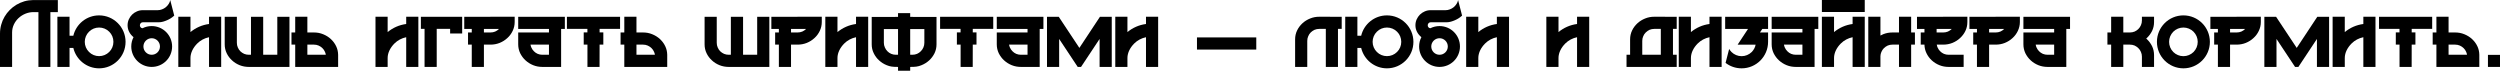
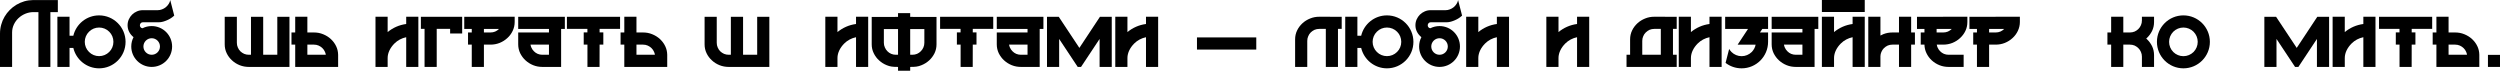
<svg xmlns="http://www.w3.org/2000/svg" width="1240" height="36" viewBox="0 0 1240 36" fill="none">
  <path d="M16.433 0.025C14.908 0.05 13.457 0.25 12.081 0.65C10.68 1.076 9.38 1.626 8.154 2.351C6.928 3.077 5.828 3.952 4.827 4.952C3.827 5.978 2.977 7.079 2.251 8.304C1.526 9.53 0.975 10.855 0.6 12.256C0.2 13.682 0 15.133 0 16.658V33.192H6.003V16.108C6.003 14.707 6.303 13.382 6.878 12.156C7.454 10.931 8.229 9.88 9.205 8.955C10.18 8.054 11.306 7.329 12.581 6.803C13.857 6.278 15.233 6.003 16.658 6.003H19.06V33.192H24.988V6.003H28.689V0.025H16.433Z" fill="black" />
  <path d="M49.15 7.629C42.947 7.629 37.744 11.931 36.368 17.734H34.492V8.304H28.464V33.192H34.492V23.762H36.368C37.744 29.565 42.947 33.892 49.15 33.892C56.403 33.892 62.281 28.014 62.281 20.761C62.281 13.507 56.403 7.629 49.15 7.629ZM54.177 25.763C52.827 27.114 51.051 27.839 49.15 27.839C47.274 27.839 45.473 27.114 44.147 25.763C42.797 24.437 42.046 22.636 42.046 20.761C42.046 18.86 42.797 17.059 44.147 15.733C45.473 14.382 47.274 13.657 49.15 13.657C51.051 13.657 52.827 14.382 54.177 15.733C55.528 17.059 56.253 18.86 56.253 20.761C56.253 22.636 55.528 24.437 54.177 25.763Z" fill="black" />
  <path d="M84.443 0.05C84.317 0.725 84.067 1.351 83.692 1.926C83.292 2.551 82.817 3.102 82.242 3.577C81.666 4.052 81.016 4.402 80.341 4.652C79.64 4.927 78.94 5.053 78.239 5.053H70.811C69.785 5.053 68.81 5.253 67.909 5.653C66.984 6.053 66.183 6.578 65.508 7.254C64.833 7.929 64.282 8.729 63.882 9.63C63.482 10.555 63.282 11.506 63.282 12.531C63.282 13.732 63.557 14.832 64.082 15.833C64.583 16.834 65.408 17.759 66.233 18.434C65.508 19.835 65.108 21.386 65.108 23.062C65.108 28.664 69.66 33.192 75.238 33.192C80.841 33.192 85.368 28.664 85.368 23.062C85.368 17.459 80.841 12.931 75.238 12.931C73.612 12.931 72.086 13.307 70.736 13.982H70.561C70.235 13.957 69.935 13.782 69.71 13.507C69.485 13.232 69.385 12.906 69.385 12.531C69.385 12.156 69.51 11.806 69.785 11.506C70.035 11.206 70.385 11.056 70.811 11.056H78.69C80.24 11.056 81.641 10.555 82.867 10.03C84.092 9.505 85.193 8.829 86.143 7.979C86.243 7.904 86.344 7.804 86.419 7.729L84.443 0.05ZM75.238 27.164C74.137 27.164 73.112 26.738 72.337 25.963C71.561 25.188 71.136 24.162 71.136 23.062C71.136 21.961 71.561 20.936 72.337 20.16C73.112 19.385 74.137 18.96 75.238 18.96C76.338 18.96 77.364 19.385 78.139 20.16C78.915 20.936 79.34 21.961 79.34 23.062C79.34 24.162 78.915 25.188 78.139 25.963C77.364 26.738 76.338 27.164 75.238 27.164Z" fill="black" />
-   <path d="M103.677 8.304V11.906C100.201 12.356 97.049 13.782 94.473 15.908V8.304H88.445V33.192H94.473V28.79C94.473 26.088 95.873 23.562 97.799 21.611C99.425 19.985 101.476 18.91 103.677 18.459V33.192H109.705V8.304H103.677Z" fill="black" />
  <path d="M123.437 33.192H143.572V8.329H137.544V27.164H130.541V8.329H124.488V27.164H123.437C122.612 27.164 121.836 27.014 121.111 26.713C120.386 26.388 119.76 25.963 119.21 25.438C118.685 24.913 118.26 24.262 117.959 23.537C117.634 22.811 117.484 22.061 117.484 21.211V8.329H111.456V22.011C111.456 23.562 111.781 25.038 112.432 26.388C113.082 27.764 113.982 28.94 115.083 29.94C116.159 30.966 117.459 31.766 118.885 32.341C120.336 32.917 121.836 33.192 123.437 33.192Z" fill="black" />
  <path d="M167.71 27.164C167.685 25.663 167.359 24.237 166.734 22.937C166.084 21.561 165.183 20.385 164.083 19.36C163.007 18.359 161.707 17.559 160.281 16.984C158.83 16.383 157.329 16.108 155.728 16.108H152.452V8.304H146.424V16.108H144.573V22.136H146.424V33.192H167.71V27.164ZM152.452 22.136H155.728C156.554 22.136 157.329 22.286 158.055 22.611C158.78 22.937 159.405 23.362 159.931 23.887C160.481 24.412 160.906 25.038 161.206 25.788C161.406 26.213 161.531 26.689 161.606 27.164H152.452V22.136Z" fill="black" />
  <path d="M201.477 8.304V11.906C198 12.356 194.848 13.782 192.272 15.908V8.304H186.244V33.192H192.272V28.79C192.272 26.088 193.673 23.562 195.599 21.611C197.224 19.985 199.275 18.91 201.477 18.459V33.192H207.505V8.304H201.477Z" fill="black" />
  <path d="M229.241 8.329H208.755V14.307H210.581V33.192H216.609V14.307H223.263V16.608H229.241V8.329Z" fill="black" />
  <path d="M255.279 8.304L230.266 8.329V14.357H233.993V16.108H232.142V22.136H233.993V33.192H240.021V22.136H243.273C244.873 22.136 246.374 21.861 247.825 21.286C249.251 20.71 250.551 19.885 251.627 18.884C252.752 17.884 253.628 16.683 254.278 15.333C254.929 13.957 255.279 12.506 255.279 10.931V8.304ZM245.599 15.658C244.873 15.958 244.123 16.108 243.273 16.108H240.021V14.357H247.5C246.624 15.083 246.599 15.208 245.599 15.658Z" fill="black" />
  <path d="M280.166 14.357V8.329H257.03V14.357H272.287V16.108H257.03V21.986C257.03 23.637 257.38 25.038 258.005 26.388C258.68 27.739 259.556 28.94 260.656 29.94C261.757 30.941 263.033 31.766 264.483 32.341C265.909 32.917 267.435 33.192 269.011 33.192H278.315V14.357H280.166ZM269.011 27.164C268.185 27.164 267.435 27.014 266.684 26.713C265.959 26.388 265.334 25.963 264.808 25.413C264.283 24.887 263.833 24.262 263.533 23.537C263.333 23.087 263.208 22.611 263.133 22.136H272.287V27.164H269.011Z" fill="black" />
  <path d="M307.555 14.307V8.329H281.192V14.307H291.347V16.083H289.521V22.136H291.372V33.192H297.375L297.4 22.136H299.251V16.083H297.4V14.307H307.555Z" fill="black" />
  <path d="M330.942 27.164C330.917 25.663 330.592 24.237 329.966 22.937C329.316 21.561 328.416 20.385 327.315 19.36C326.239 18.359 324.939 17.559 323.513 16.984C322.062 16.383 320.562 16.108 318.961 16.108H315.684V8.304H309.656V16.108H307.805V22.136H309.656V33.192H330.942V27.164ZM315.684 22.136H318.961C319.786 22.136 320.562 22.286 321.287 22.611C322.012 22.937 322.638 23.362 323.163 23.887C323.713 24.412 324.138 25.038 324.439 25.788C324.639 26.213 324.764 26.689 324.839 27.164H315.684V22.136Z" fill="black" />
  <path d="M361.457 33.192H381.592V8.329H375.564V27.164H368.561V8.329H362.508V27.164H361.457C360.632 27.164 359.856 27.014 359.131 26.713C358.406 26.388 357.78 25.963 357.23 25.438C356.705 24.913 356.28 24.262 355.979 23.537C355.654 22.811 355.504 22.061 355.504 21.211V8.329H349.476V22.011C349.476 23.562 349.801 25.038 350.452 26.388C351.102 27.764 352.002 28.94 353.103 29.94C354.179 30.966 355.479 31.766 356.905 32.341C358.356 32.917 359.856 33.192 361.457 33.192Z" fill="black" />
-   <path d="M407.605 8.304L382.593 8.329V14.357H386.32V16.108H384.469V22.136H386.32V33.192H392.348V22.136H395.599C397.2 22.136 398.701 21.861 400.152 21.286C401.577 20.71 402.878 19.885 403.954 18.884C405.079 17.884 405.955 16.683 406.605 15.333C407.255 13.957 407.605 12.506 407.605 10.931V8.304ZM397.926 15.658C397.2 15.958 396.45 16.108 395.599 16.108H392.348V14.357H399.827C398.951 15.083 398.926 15.208 397.926 15.658Z" fill="black" />
  <path d="M424.589 8.304V11.906C421.112 12.356 417.961 13.782 415.384 15.908V8.304H409.356V33.192H415.384V28.79C415.384 26.088 416.785 23.562 418.711 21.611C420.337 19.985 422.388 18.91 424.589 18.459V33.192H430.617V8.304H424.589Z" fill="black" />
  <path d="M464.509 8.404L451.453 8.379V6.528H445.425V8.379L432.368 8.404V21.986C432.368 23.562 432.693 25.013 433.368 26.388C434.019 27.739 434.894 28.94 436.02 29.94C437.095 30.941 438.371 31.766 439.822 32.341C441.548 33.042 442.773 33.192 445.425 33.192V35.093H451.453V33.192C454.029 33.192 455.28 33.067 457.055 32.341C458.506 31.766 459.782 30.941 460.882 29.94C461.983 28.94 462.858 27.739 463.534 26.388C464.184 25.013 464.509 23.562 464.509 21.986V8.404ZM444.349 27.164C443.524 27.164 442.773 27.014 442.048 26.713C441.297 26.388 440.672 25.963 440.147 25.413C439.622 24.887 439.196 24.262 438.896 23.537C438.546 22.787 438.396 22.036 438.396 21.211V14.432H445.425V27.164H444.349ZM458.006 23.537C457.706 24.262 457.256 24.887 456.73 25.413C456.205 25.963 455.58 26.388 454.854 26.713C454.104 27.014 453.354 27.164 452.528 27.164H451.453V14.432H458.481V21.211C458.481 22.036 458.331 22.787 458.006 23.537Z" fill="black" />
  <path d="M492.648 14.307V8.329H466.285V14.307H476.44V16.083H474.614V22.136H476.465V33.192H482.468L482.493 22.136H484.344V16.083H482.493V14.307H492.648Z" fill="black" />
  <path d="M517.536 14.357V8.329H494.399V14.357H509.657V16.108H494.399V21.986C494.399 23.637 494.749 25.038 495.375 26.388C496.05 27.739 496.926 28.94 498.026 29.94C499.127 30.941 500.402 31.766 501.853 32.341C503.279 32.917 504.804 33.192 506.38 33.192H515.685V14.357H517.536ZM506.38 27.164C505.555 27.164 504.804 27.014 504.054 26.713C503.329 26.388 502.703 25.963 502.178 25.413C501.653 24.887 501.203 24.262 500.903 23.537C500.702 23.087 500.577 22.611 500.502 22.136H509.657V27.164H506.38Z" fill="black" />
  <path d="M545.575 8.329L535.37 23.762L525.14 8.329H519.312V33.192H525.34V19.31L534.544 33.192H536.195L545.4 19.31V33.192H551.428V8.329H545.575Z" fill="black" />
  <path d="M568.412 8.304V11.906C564.935 12.356 561.783 13.782 559.207 15.908V8.304H553.179V33.192H559.207V28.79C559.207 26.088 560.608 23.562 562.534 21.611C564.159 19.985 566.21 18.91 568.412 18.459V33.192H574.44V8.304H568.412Z" fill="black" />
  <path d="M623.114 18.559V24.587H593.699V18.559H623.114Z" fill="black" />
  <path d="M665.485 8.329L654.355 8.304C652.754 8.304 651.253 8.579 649.803 9.18C648.377 9.755 647.076 10.555 646.001 11.556C644.9 12.581 644 13.757 643.349 15.133C642.699 16.483 642.374 17.959 642.374 19.51V33.192H648.402V20.285C648.402 19.46 648.552 18.709 648.877 17.984C649.177 17.234 649.602 16.608 650.128 16.083C650.653 15.558 651.303 15.133 652.029 14.783C652.754 14.482 653.504 14.332 654.355 14.332H657.606V33.192H663.635V14.307H665.485V8.329Z" fill="black" />
  <path d="M687.922 7.629C681.719 7.629 676.516 11.931 675.14 17.734H673.264V8.304H667.236V33.192H673.264V23.762H675.14C676.516 29.565 681.719 33.892 687.922 33.892C695.175 33.892 701.053 28.014 701.053 20.761C701.053 13.507 695.175 7.629 687.922 7.629ZM692.949 25.763C691.599 27.114 689.823 27.839 687.922 27.839C686.046 27.839 684.245 27.114 682.919 25.763C681.569 24.437 680.818 22.636 680.818 20.761C680.818 18.86 681.569 17.059 682.919 15.733C684.245 14.382 686.046 13.657 687.922 13.657C689.823 13.657 691.599 14.382 692.949 15.733C694.3 17.059 695.025 18.86 695.025 20.761C695.025 22.636 694.3 24.437 692.949 25.763Z" fill="black" />
  <path d="M723.215 0.05C723.09 0.725 722.839 1.351 722.464 1.926C722.064 2.551 721.589 3.102 721.013 3.577C720.438 4.052 719.788 4.402 719.113 4.652C718.412 4.927 717.712 5.053 717.011 5.053H709.583C708.557 5.053 707.582 5.253 706.681 5.653C705.756 6.053 704.955 6.578 704.28 7.254C703.605 7.929 703.054 8.729 702.654 9.63C702.254 10.555 702.054 11.506 702.054 12.531C702.054 13.732 702.329 14.832 702.854 15.833C703.355 16.834 704.18 17.759 705.005 18.434C704.28 19.835 703.88 21.386 703.88 23.062C703.88 28.664 708.432 33.192 714.01 33.192C719.613 33.192 724.14 28.664 724.14 23.062C724.14 17.459 719.613 12.931 714.01 12.931C712.384 12.931 710.858 13.307 709.508 13.982H709.333C709.007 13.957 708.707 13.782 708.482 13.507C708.257 13.232 708.157 12.906 708.157 12.531C708.157 12.156 708.282 11.806 708.557 11.506C708.807 11.206 709.158 11.056 709.583 11.056H717.462C719.012 11.056 720.413 10.555 721.639 10.03C722.864 9.505 723.965 8.829 724.915 7.979C725.015 7.904 725.116 7.804 725.191 7.729L723.215 0.05ZM714.01 27.164C712.909 27.164 711.884 26.738 711.108 25.963C710.333 25.188 709.908 24.162 709.908 23.062C709.908 21.961 710.333 20.936 711.108 20.16C711.884 19.385 712.909 18.96 714.01 18.96C715.11 18.96 716.136 19.385 716.911 20.16C717.687 20.936 718.112 21.961 718.112 23.062C718.112 24.162 717.687 25.188 716.911 25.963C716.136 26.738 715.11 27.164 714.01 27.164Z" fill="black" />
  <path d="M742.449 8.304V11.906C738.972 12.356 735.821 13.782 733.245 15.908V8.304H727.217V33.192H733.245V28.79C733.245 26.088 734.645 23.562 736.571 21.611C738.197 19.985 740.248 18.91 742.449 18.459V33.192H748.477V8.304H742.449Z" fill="black" />
  <path d="M782.219 8.304V11.906C778.743 12.356 775.591 13.782 773.015 15.908V8.304H766.987V33.192H773.015V28.79C773.015 26.088 774.415 23.562 776.341 21.611C777.967 19.985 780.018 18.91 782.219 18.459V33.192H788.247V8.304H782.219Z" fill="black" />
  <path d="M831.644 14.307V8.329L820.514 8.304C818.913 8.304 817.412 8.579 815.961 9.18C814.536 9.755 813.235 10.555 812.159 11.556C811.059 12.581 810.158 13.757 809.508 15.133C808.858 16.483 808.533 17.959 808.533 19.51V27.164H806.757V33.192H831.644V27.164H829.793V14.307H831.644ZM814.561 27.164V20.285C814.561 19.46 814.711 18.709 815.036 17.984C815.336 17.234 815.761 16.608 816.311 16.083C816.837 15.558 817.462 15.133 818.187 14.783C818.913 14.482 819.688 14.332 820.514 14.332H823.765V27.164H814.561Z" fill="black" />
  <path d="M847.902 8.304V11.906C844.426 12.356 841.274 13.782 838.698 15.908V8.304H832.67V33.192H838.698V28.79C838.698 26.088 840.098 23.562 842.024 21.611C843.65 19.985 845.701 18.91 847.902 18.459V33.192H853.93V8.304H847.902Z" fill="black" />
  <path d="M876.967 16.108H872.94L874.091 14.357H876.967V8.329H855.681V14.357H867.012L861.86 22.161H870.789C870.539 23.512 869.864 24.762 868.863 25.788C867.512 27.114 865.736 27.864 863.836 27.864C861.935 27.864 860.159 27.114 858.808 25.788C858.358 25.313 857.983 24.812 857.657 24.287L855.881 31.191C858.083 32.892 860.834 33.892 863.836 33.892C871.089 33.892 876.967 28.014 876.967 20.761V16.108Z" fill="black" />
  <path d="M901.88 14.357V8.329H878.743V14.357H894.001V16.108H878.743V21.986C878.743 23.637 879.093 25.038 879.718 26.388C880.394 27.739 881.269 28.94 882.37 29.94C883.47 30.941 884.746 31.766 886.197 32.341C887.622 32.917 889.148 33.192 890.724 33.192H900.029V14.357H901.88ZM890.724 27.164C889.899 27.164 889.148 27.014 888.398 26.713C887.673 26.388 887.047 25.963 886.522 25.413C885.997 24.887 885.546 24.262 885.246 23.537C885.046 23.087 884.921 22.611 884.846 22.136H894.001V27.164H890.724Z" fill="black" />
  <path d="M903.656 5.953H924.916V0H903.656V5.953ZM918.888 8.304V11.906C915.411 12.356 912.26 13.782 909.684 15.908V8.304H903.656V33.192H909.684V28.79C909.684 26.088 911.084 23.562 913.01 21.611C914.636 19.985 916.687 18.91 918.888 18.459V33.192H924.916V8.304H918.888Z" fill="black" />
  <path d="M949.804 16.108H947.928V8.304H941.9V16.108H938.648C937.047 16.108 935.547 16.383 934.096 16.959C933.621 17.159 933.145 17.384 932.695 17.634V8.304H926.667V33.192H932.695V27.864C932.72 27.114 932.87 26.438 933.17 25.763C933.471 25.038 933.896 24.412 934.421 23.887C934.971 23.362 935.597 22.912 936.322 22.586C937.047 22.286 937.823 22.136 938.648 22.136H941.9V33.192H947.928V22.136H949.804V16.108Z" fill="black" />
  <path d="M975.817 8.304L950.829 8.329V14.357H954.531V16.108H952.68V22.136H954.531C954.556 23.637 954.881 25.063 955.532 26.388C956.182 27.739 957.057 28.94 958.158 29.94C959.259 30.941 960.534 31.766 961.985 32.341C963.411 32.917 964.936 33.192 966.512 33.192H973.966V27.164H966.512C965.687 27.164 964.936 27.014 964.186 26.713C963.461 26.388 962.835 25.963 962.31 25.413C961.785 24.887 961.335 24.262 961.034 23.537C960.834 23.087 960.709 22.611 960.634 22.136H963.836C965.437 22.136 966.937 21.861 968.388 21.286C969.814 20.71 971.115 19.885 972.19 18.884C973.291 17.884 974.191 16.683 974.841 15.333C975.492 13.957 975.817 12.506 975.817 10.931V8.304ZM966.162 15.658C965.437 15.958 964.661 16.108 963.836 16.108H960.559V14.357H968.063C967.513 14.908 966.887 15.333 966.162 15.658Z" fill="black" />
  <path d="M1001.86 8.304L976.842 8.329V14.357H980.569V16.108H978.718V22.136H980.569V33.192H986.597V22.136H989.849C991.45 22.136 992.951 21.861 994.401 21.286C995.827 20.71 997.128 19.885 998.203 18.884C999.329 17.884 1000.2 16.683 1000.85 15.333C1001.5 13.957 1001.86 12.506 1001.86 10.931V8.304ZM992.175 15.658C991.45 15.958 990.699 16.108 989.849 16.108H986.597V14.357H994.076C993.201 15.083 993.176 15.208 992.175 15.658Z" fill="black" />
-   <path d="M1026.74 14.357V8.329H1003.61V14.357H1018.86V16.108H1003.61V21.986C1003.61 23.637 1003.96 25.038 1004.58 26.388C1005.26 27.739 1006.13 28.94 1007.23 29.94C1008.33 30.941 1009.61 31.766 1011.06 32.341C1012.49 32.917 1014.01 33.192 1015.59 33.192H1024.89V14.357H1026.74ZM1015.59 27.164C1014.76 27.164 1014.01 27.014 1013.26 26.713C1012.54 26.388 1011.91 25.963 1011.38 25.413C1010.86 24.887 1010.41 24.262 1010.11 23.537C1009.91 23.087 1009.78 22.611 1009.71 22.136H1018.86V27.164H1015.59Z" fill="black" />
  <path d="M1067.44 15.333C1068.09 13.957 1068.41 12.506 1068.41 10.931V8.304H1062.39V10.155C1062.39 10.98 1062.24 11.756 1061.91 12.481C1061.61 13.207 1061.18 13.832 1060.63 14.382C1060.11 14.908 1059.48 15.333 1058.76 15.658C1058.01 15.958 1057.26 16.108 1056.43 16.108H1053.16V8.304H1047.13V16.108H1045.28V22.136H1047.13V33.192H1053.16V22.136H1056.43C1057.26 22.136 1058.01 22.286 1058.76 22.586C1059.48 22.937 1060.11 23.362 1060.63 23.887C1061.18 24.412 1061.61 25.038 1061.91 25.788C1062.24 26.513 1062.39 27.264 1062.39 28.089V33.192H1068.41V27.314C1068.41 25.763 1068.09 24.287 1067.44 22.937C1066.76 21.561 1065.89 20.385 1064.79 19.36L1064.51 19.135C1064.61 19.06 1064.69 18.96 1064.79 18.884C1065.89 17.884 1066.76 16.683 1067.44 15.333Z" fill="black" />
  <path d="M1082.97 7.629C1075.72 7.629 1069.84 13.507 1069.84 20.761C1069.84 28.014 1075.72 33.892 1082.97 33.892C1090.22 33.892 1096.1 28.014 1096.1 20.761C1096.1 13.507 1090.22 7.629 1082.97 7.629ZM1082.97 13.657C1084.87 13.657 1086.65 14.407 1088 15.733C1089.32 17.084 1090.07 18.86 1090.07 20.761C1090.07 22.661 1089.32 24.437 1088 25.788C1086.65 27.114 1084.87 27.864 1082.97 27.864C1081.07 27.864 1079.29 27.114 1077.94 25.788C1076.62 24.437 1075.87 22.661 1075.87 20.761C1075.87 18.86 1076.62 17.084 1077.94 15.733C1079.29 14.407 1081.07 13.657 1082.97 13.657Z" fill="black" />
-   <path d="M1121.37 8.304L1096.35 8.329V14.357H1100.08V16.108H1098.23V22.136H1100.08V33.192H1106.11V22.136H1109.36C1110.96 22.136 1112.46 21.861 1113.91 21.286C1115.34 20.71 1116.64 19.885 1117.71 18.884C1118.84 17.884 1119.71 16.683 1120.36 15.333C1121.02 13.957 1121.37 12.506 1121.37 10.931V8.304ZM1111.69 15.658C1110.96 15.958 1110.21 16.108 1109.36 16.108H1106.11V14.357H1113.59C1112.71 15.083 1112.69 15.208 1111.69 15.658Z" fill="black" />
  <path d="M1149.38 8.329L1139.17 23.762L1128.94 8.329H1123.12V33.192H1129.14V19.31L1138.35 33.192H1140L1149.2 19.31V33.192H1155.23V8.329H1149.38Z" fill="black" />
  <path d="M1172.22 8.304V11.906C1168.74 12.356 1165.59 13.782 1163.01 15.908V8.304H1156.98V33.192H1163.01V28.79C1163.01 26.088 1164.41 23.562 1166.34 21.611C1167.96 19.985 1170.01 18.91 1172.22 18.459V33.192H1178.24V8.304H1172.22Z" fill="black" />
  <path d="M1206.36 14.307V8.329H1179.99V14.307H1190.15V16.083H1188.32V22.136H1190.17V33.192H1196.18L1196.2 22.136H1198.05V16.083H1196.2V14.307H1206.36Z" fill="black" />
  <path d="M1229.74 27.164C1229.72 25.663 1229.39 24.237 1228.77 22.937C1228.12 21.561 1227.22 20.385 1226.12 19.36C1225.04 18.359 1223.74 17.559 1222.32 16.984C1220.87 16.383 1219.36 16.108 1217.76 16.108H1214.49V8.304H1208.46V16.108H1206.61V22.136H1208.46V33.192H1229.74V27.164ZM1214.49 22.136H1217.76C1218.59 22.136 1219.36 22.286 1220.09 22.611C1220.82 22.937 1221.44 23.362 1221.97 23.887C1222.52 24.412 1222.94 25.038 1223.24 25.788C1223.44 26.213 1223.57 26.689 1223.64 27.164H1214.49V22.136Z" fill="black" />
  <path d="M1240 33.192H1234.02V27.214H1240V33.192Z" fill="black" />
</svg>